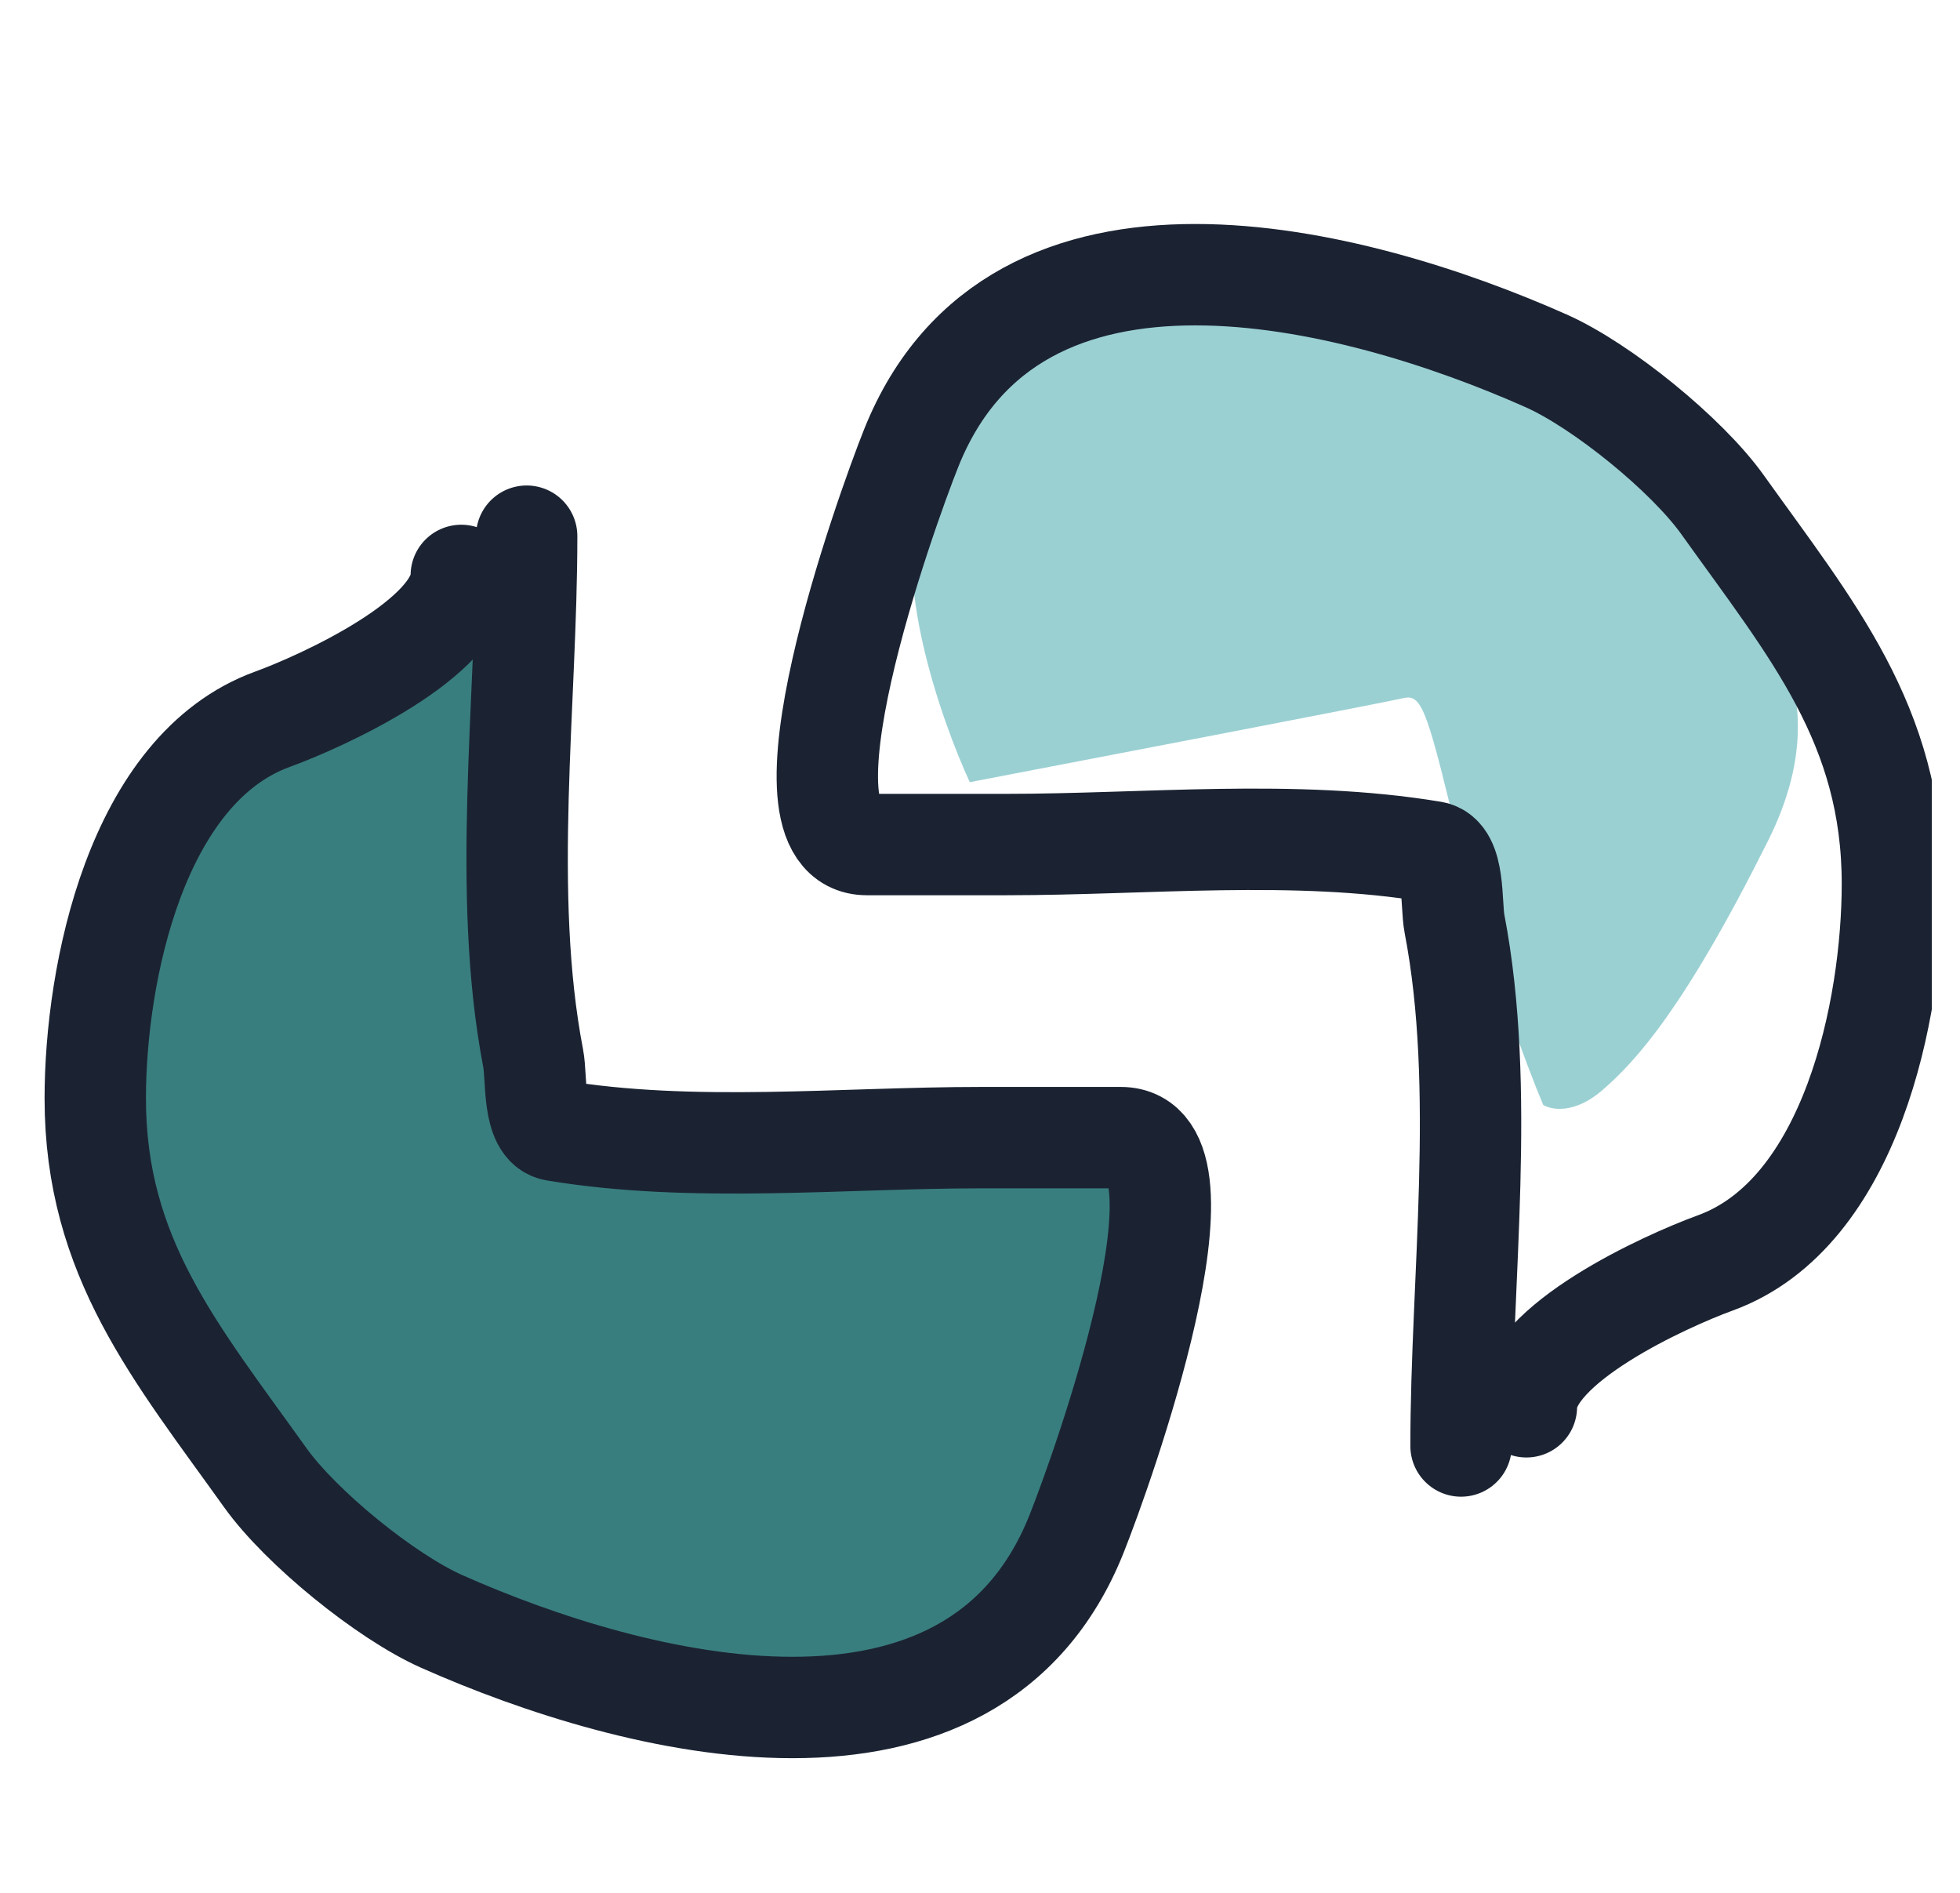
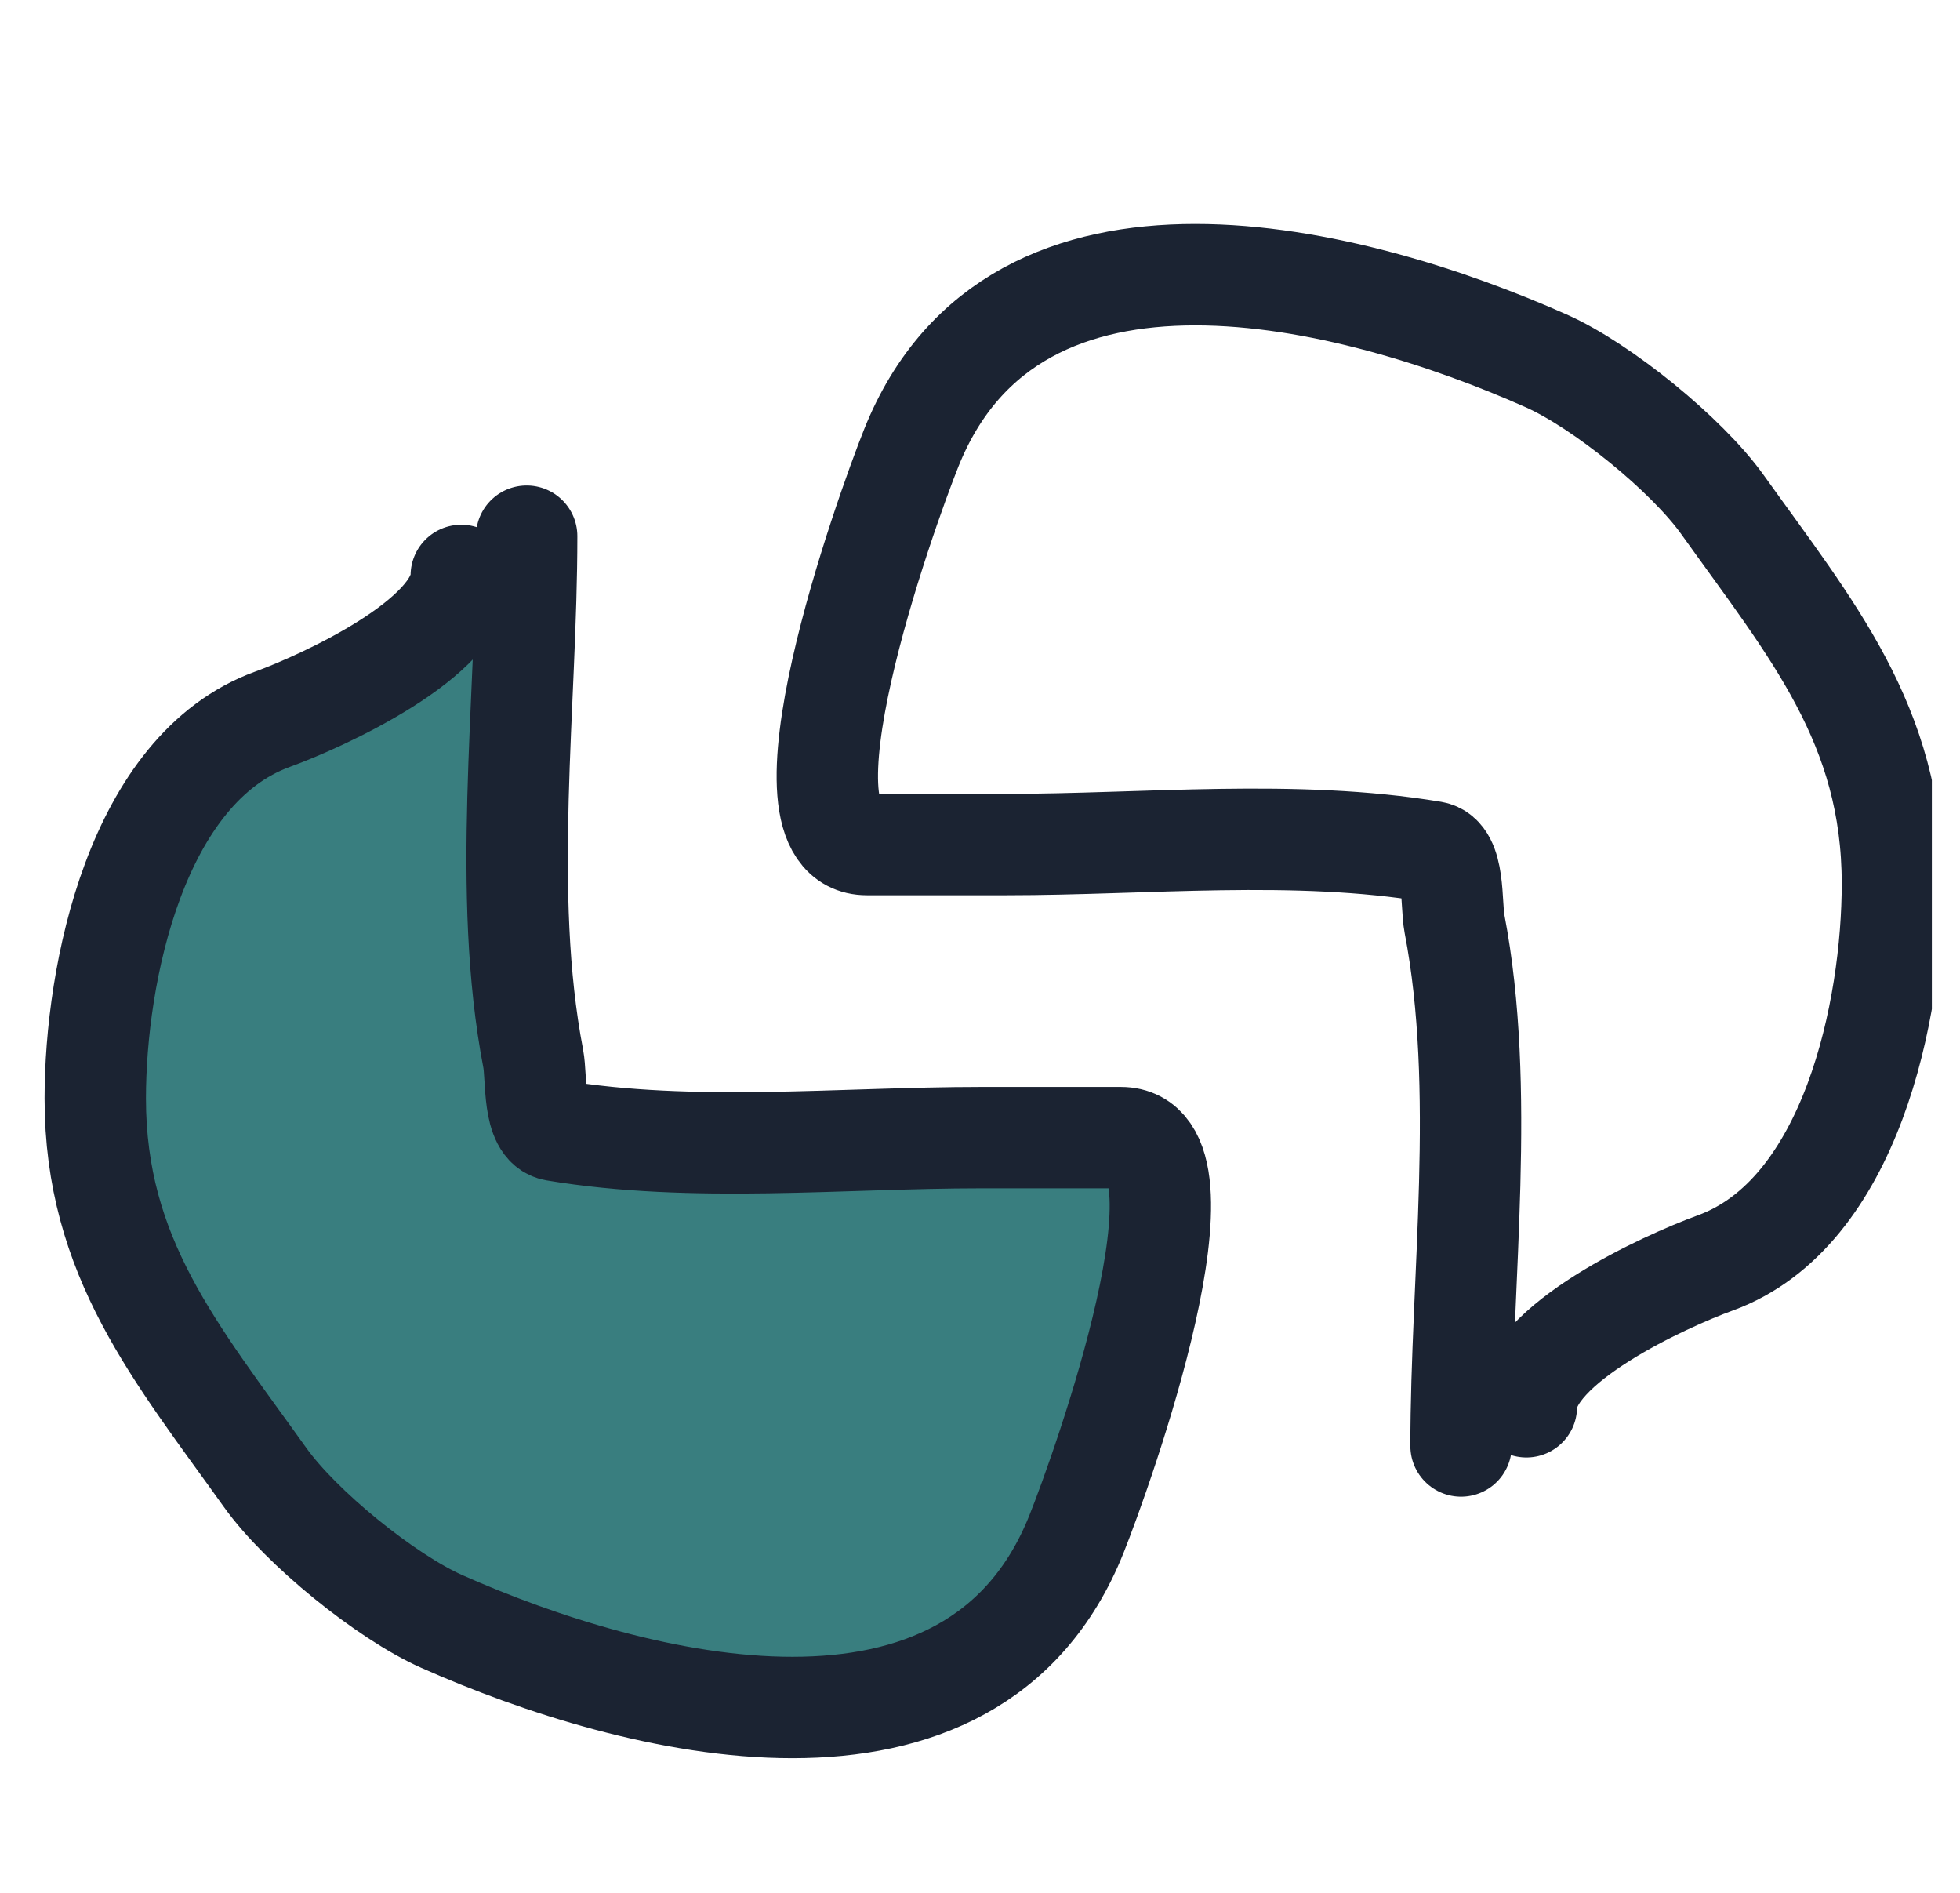
<svg xmlns="http://www.w3.org/2000/svg" width="58" height="56" viewBox="0 0 58 56" fill="none">
  <g clip-path="url(#clip0_34835_204686)">
    <path d="M32.992 45.262C34.849 42.786 34.282 37.009 33.766 34.431C28.351 34.173 17.364 33.657 16.746 33.657C15.972 33.657 15.972 32.883 15.972 27.468C15.972 23.135 15.456 18.957 15.198 17.41C14.94 17.152 14.115 16.791 12.877 17.41C11.33 18.184 9.009 19.731 4.367 25.147C-0.275 30.562 2.82 35.204 5.914 40.62C9.009 46.035 11.33 49.904 21.388 50.677C31.445 51.451 30.672 48.356 32.992 45.262Z" fill="#397E7F" />
-     <path d="M27.286 14.792C26.356 17.003 27.839 21.279 28.697 23.141C32.783 22.358 41.069 20.766 41.53 20.654C42.107 20.515 42.249 21.101 43.243 25.206C44.038 28.489 45.189 31.563 45.666 32.689C45.905 32.838 46.587 32.963 47.396 32.27C48.408 31.404 49.855 29.813 52.322 24.87C54.789 19.927 51.629 16.967 48.328 13.421C45.027 9.875 42.586 7.362 34.945 8.591C27.304 9.821 28.449 12.027 27.286 14.792Z" fill="#9BD0D3" />
    <path d="M15.585 15.863C15.585 20.817 14.837 26.422 15.778 31.315C15.891 31.903 15.752 33.331 16.423 33.443C20.501 34.122 24.899 33.657 29.038 33.657C30.413 33.657 31.788 33.657 33.164 33.657C36.136 33.657 32.615 43.486 31.853 45.391C28.777 53.082 18.784 50.509 13.07 47.97C11.415 47.234 8.903 45.192 7.848 43.715C5.204 40.014 2.819 37.208 2.819 32.497C2.819 28.812 4.027 22.747 8.063 21.279C9.527 20.747 13.65 18.875 13.65 17.024" stroke="#1B2332" stroke-width="3" stroke-linecap="round" />
    <path d="M43.235 42.78C43.235 37.826 43.982 32.222 43.041 27.329C42.928 26.74 43.067 25.313 42.397 25.201C38.318 24.521 33.92 24.986 29.782 24.986C28.406 24.986 27.031 24.986 25.655 24.986C22.683 24.986 26.204 15.157 26.966 13.252C30.043 5.562 40.035 8.134 45.749 10.674C47.405 11.409 49.916 13.452 50.971 14.929C53.615 18.63 56 21.435 56 26.147C56 29.832 54.792 35.897 50.756 37.365C49.293 37.897 45.169 39.768 45.169 41.62" stroke="#1B2332" stroke-width="3" stroke-linecap="round" />
  </g>
  <defs>
    <clipPath id="clip0_34835_204686">
      <rect width="57.167" height="56" fill="white" />
    </clipPath>
  </defs>
</svg>